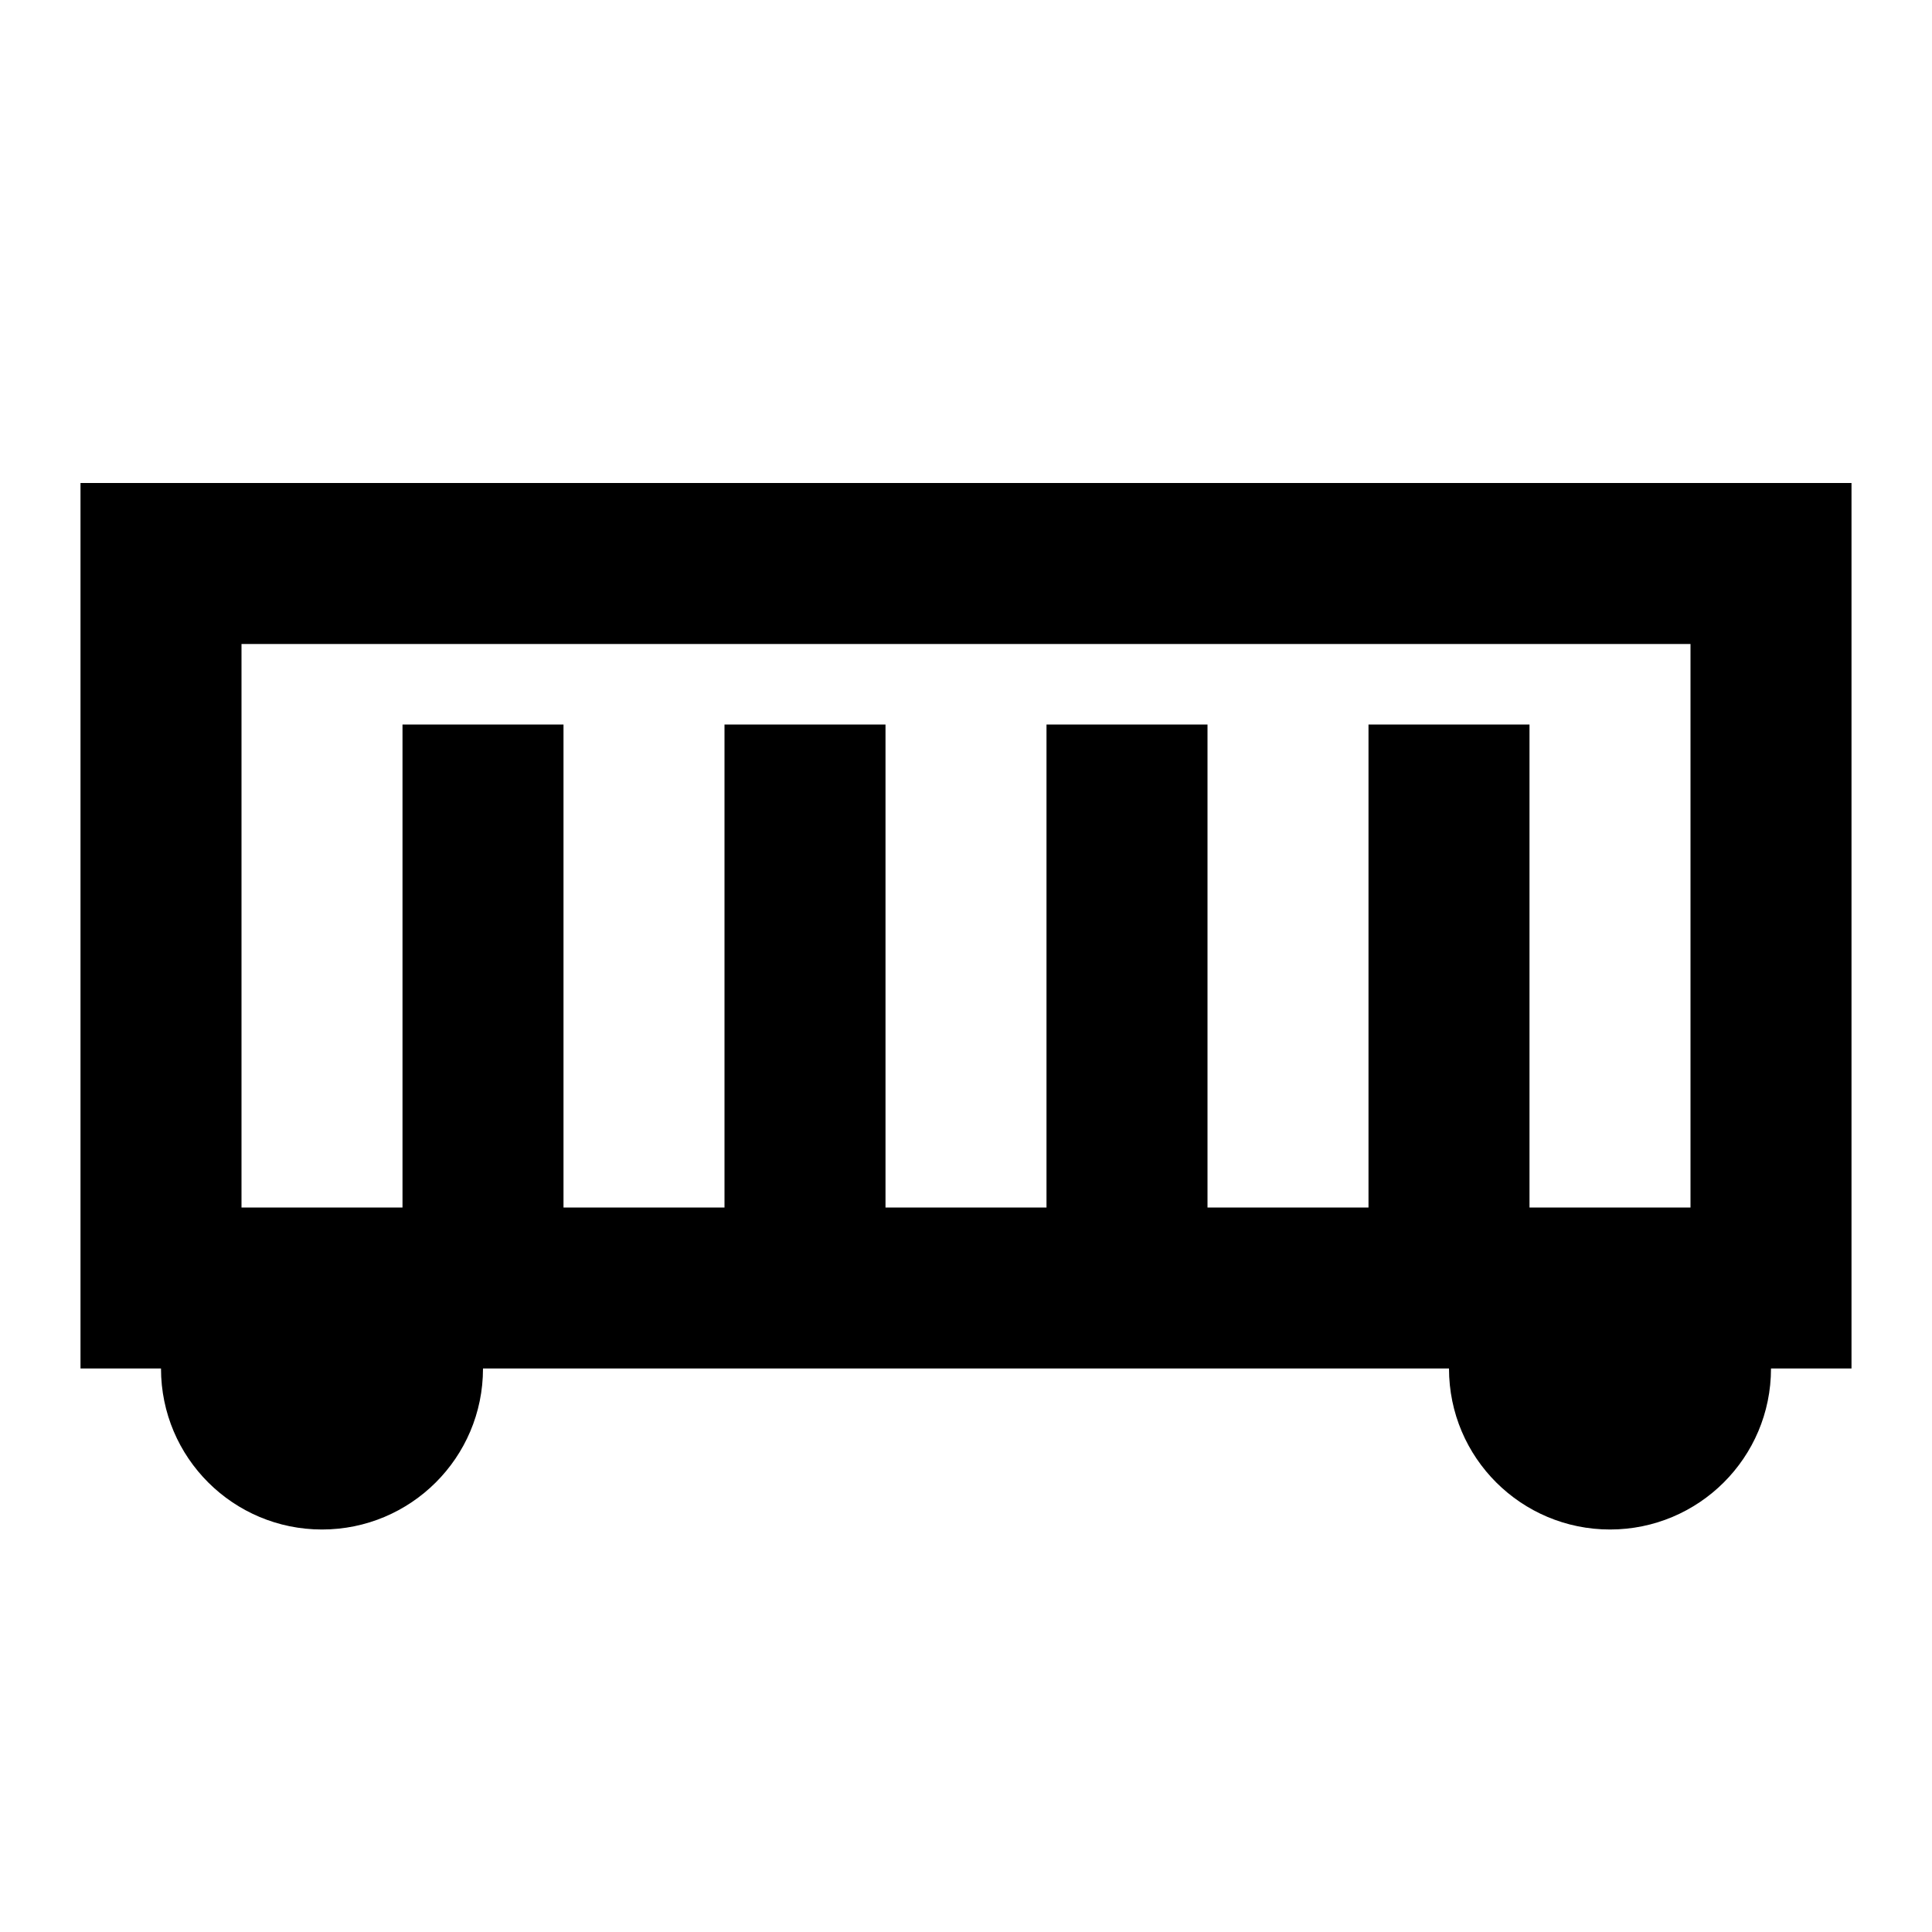
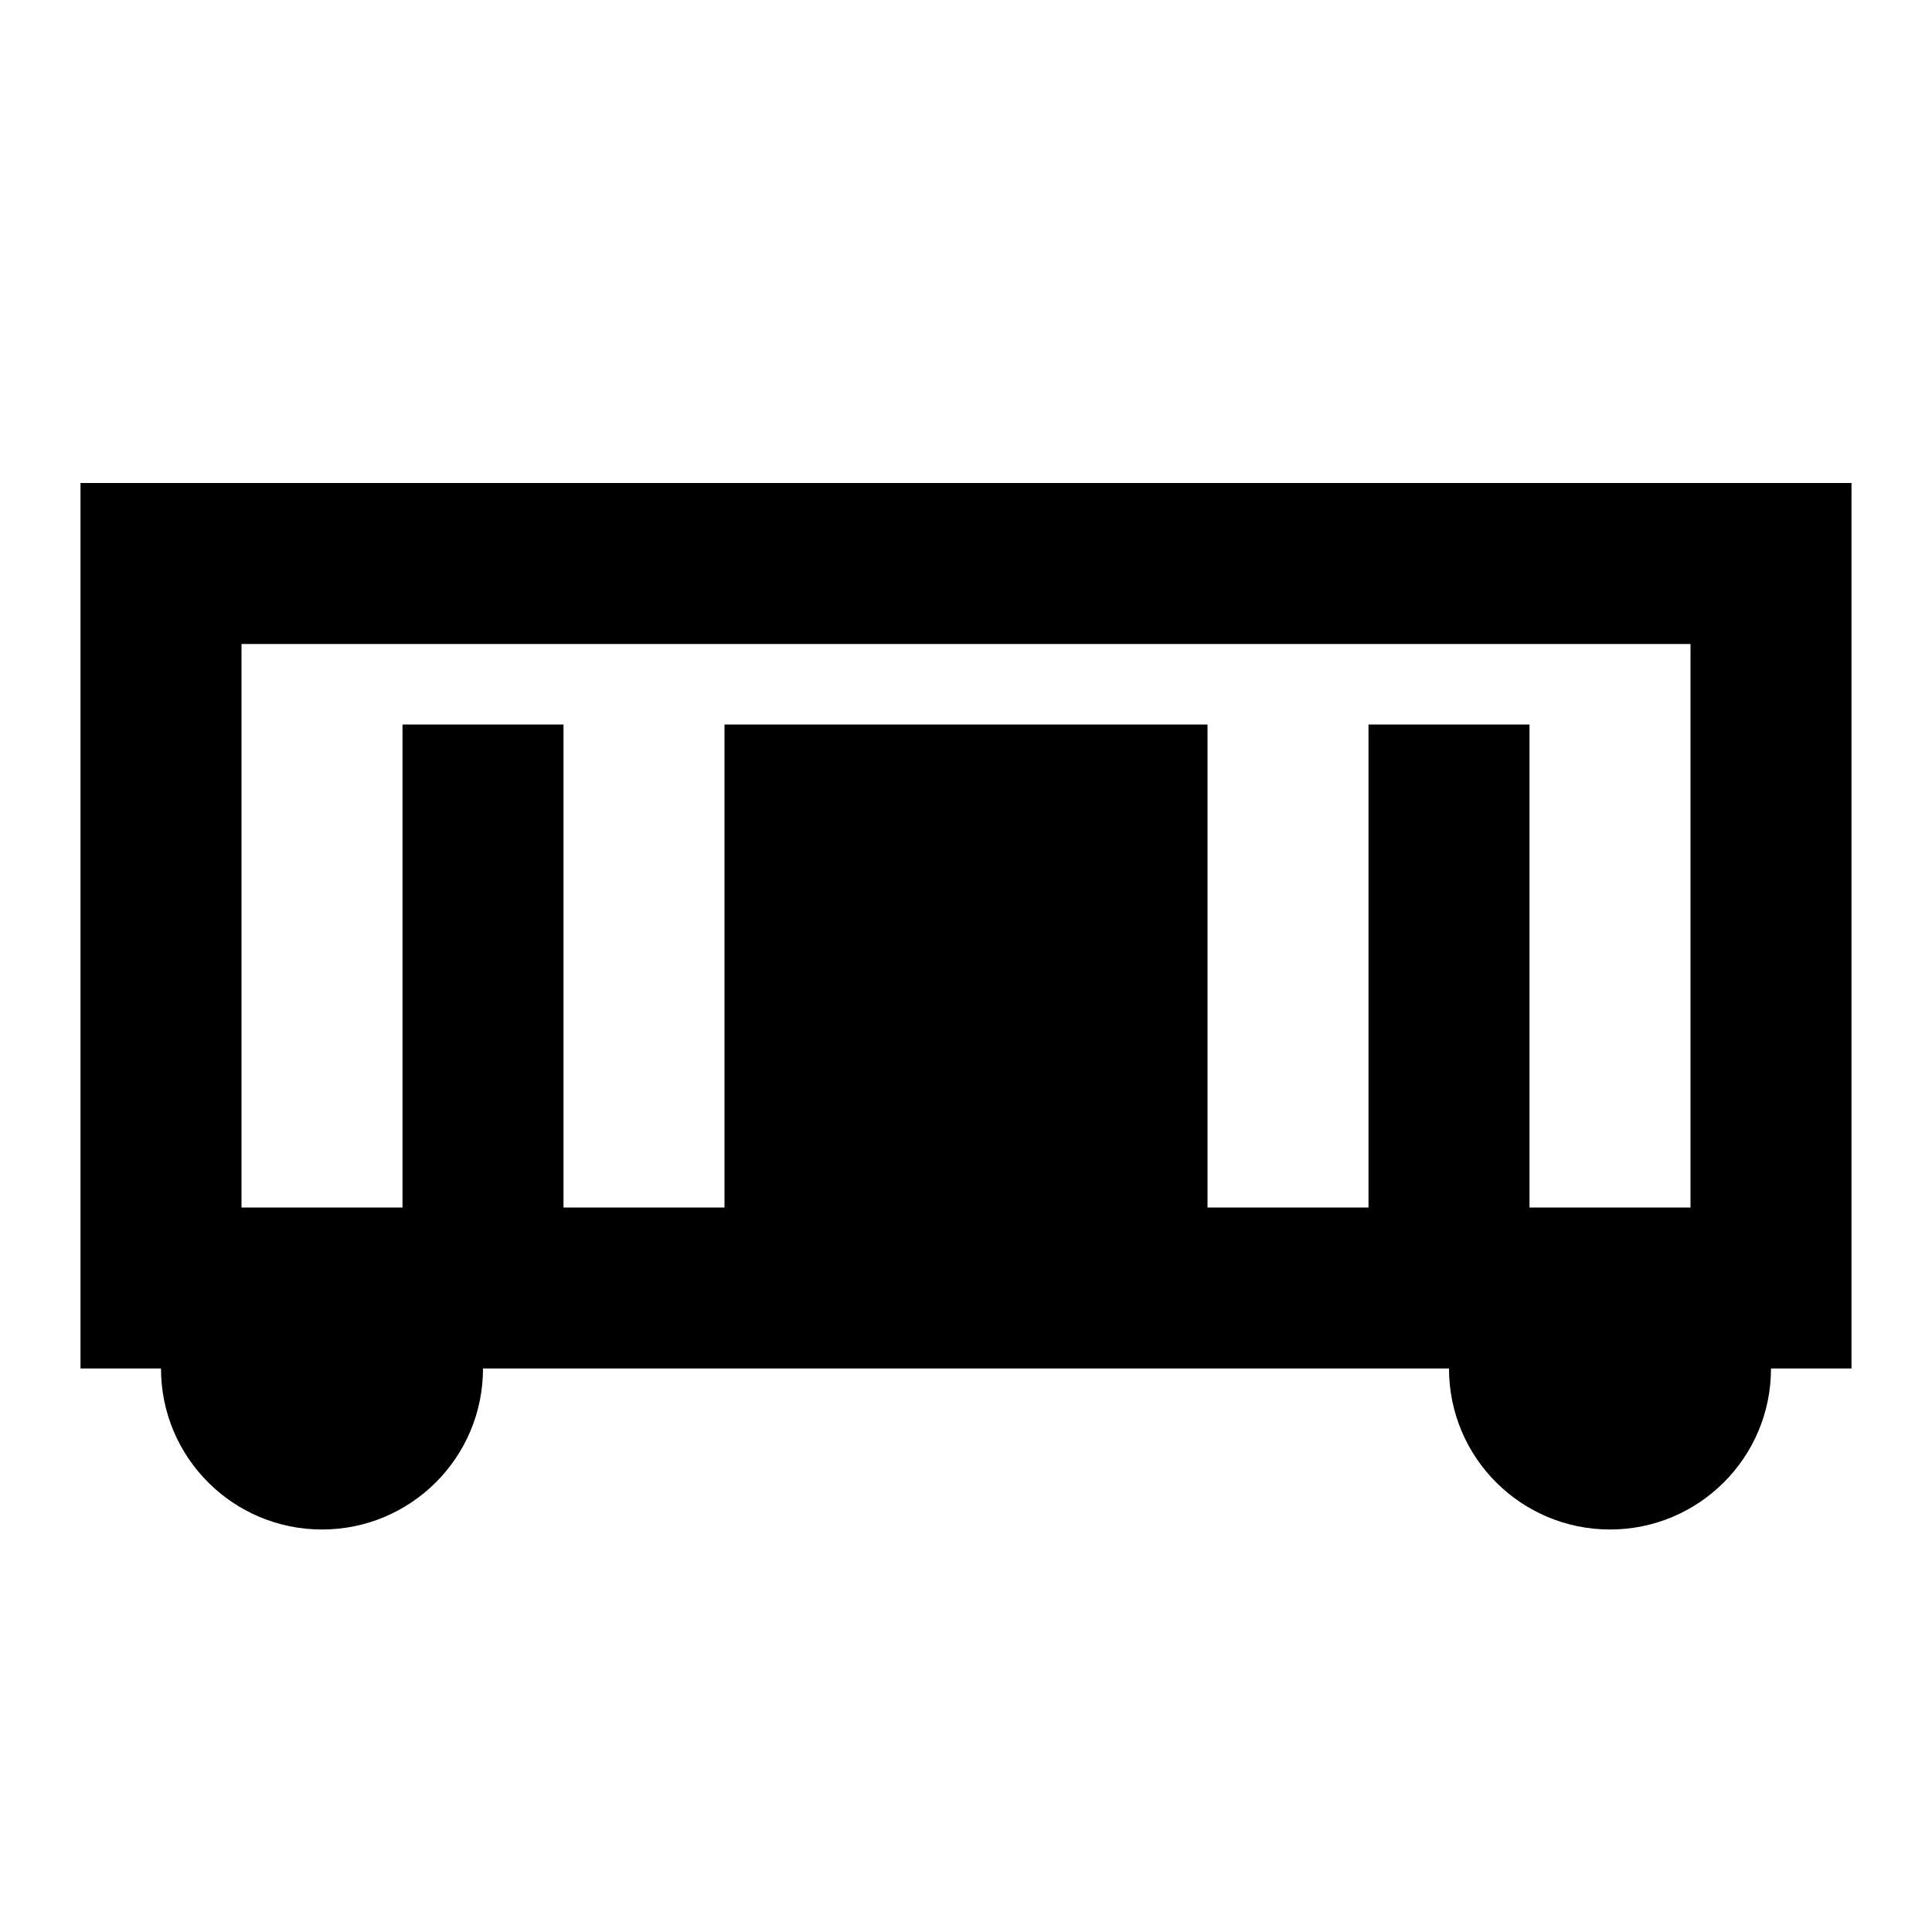
<svg xmlns="http://www.w3.org/2000/svg" viewBox="0 0 24 24">
-   <path d="M1 6V17H2C2 18.11 2.9 19 4 19S6 18.11 6 17H18C18 18.11 18.9 19 20 19S22 18.11 22 17H23V6H1M21 15H19V9H17V15H15V9H13V15H11V9H9V15H7V9H5V15H3V8H21V15Z" />
+   <path d="M1 6V17H2C2 18.11 2.9 19 4 19S6 18.11 6 17H18C18 18.11 18.9 19 20 19S22 18.11 22 17H23V6H1M21 15H19V9H17V15H15V9H13H11V9H9V15H7V9H5V15H3V8H21V15Z" />
</svg>